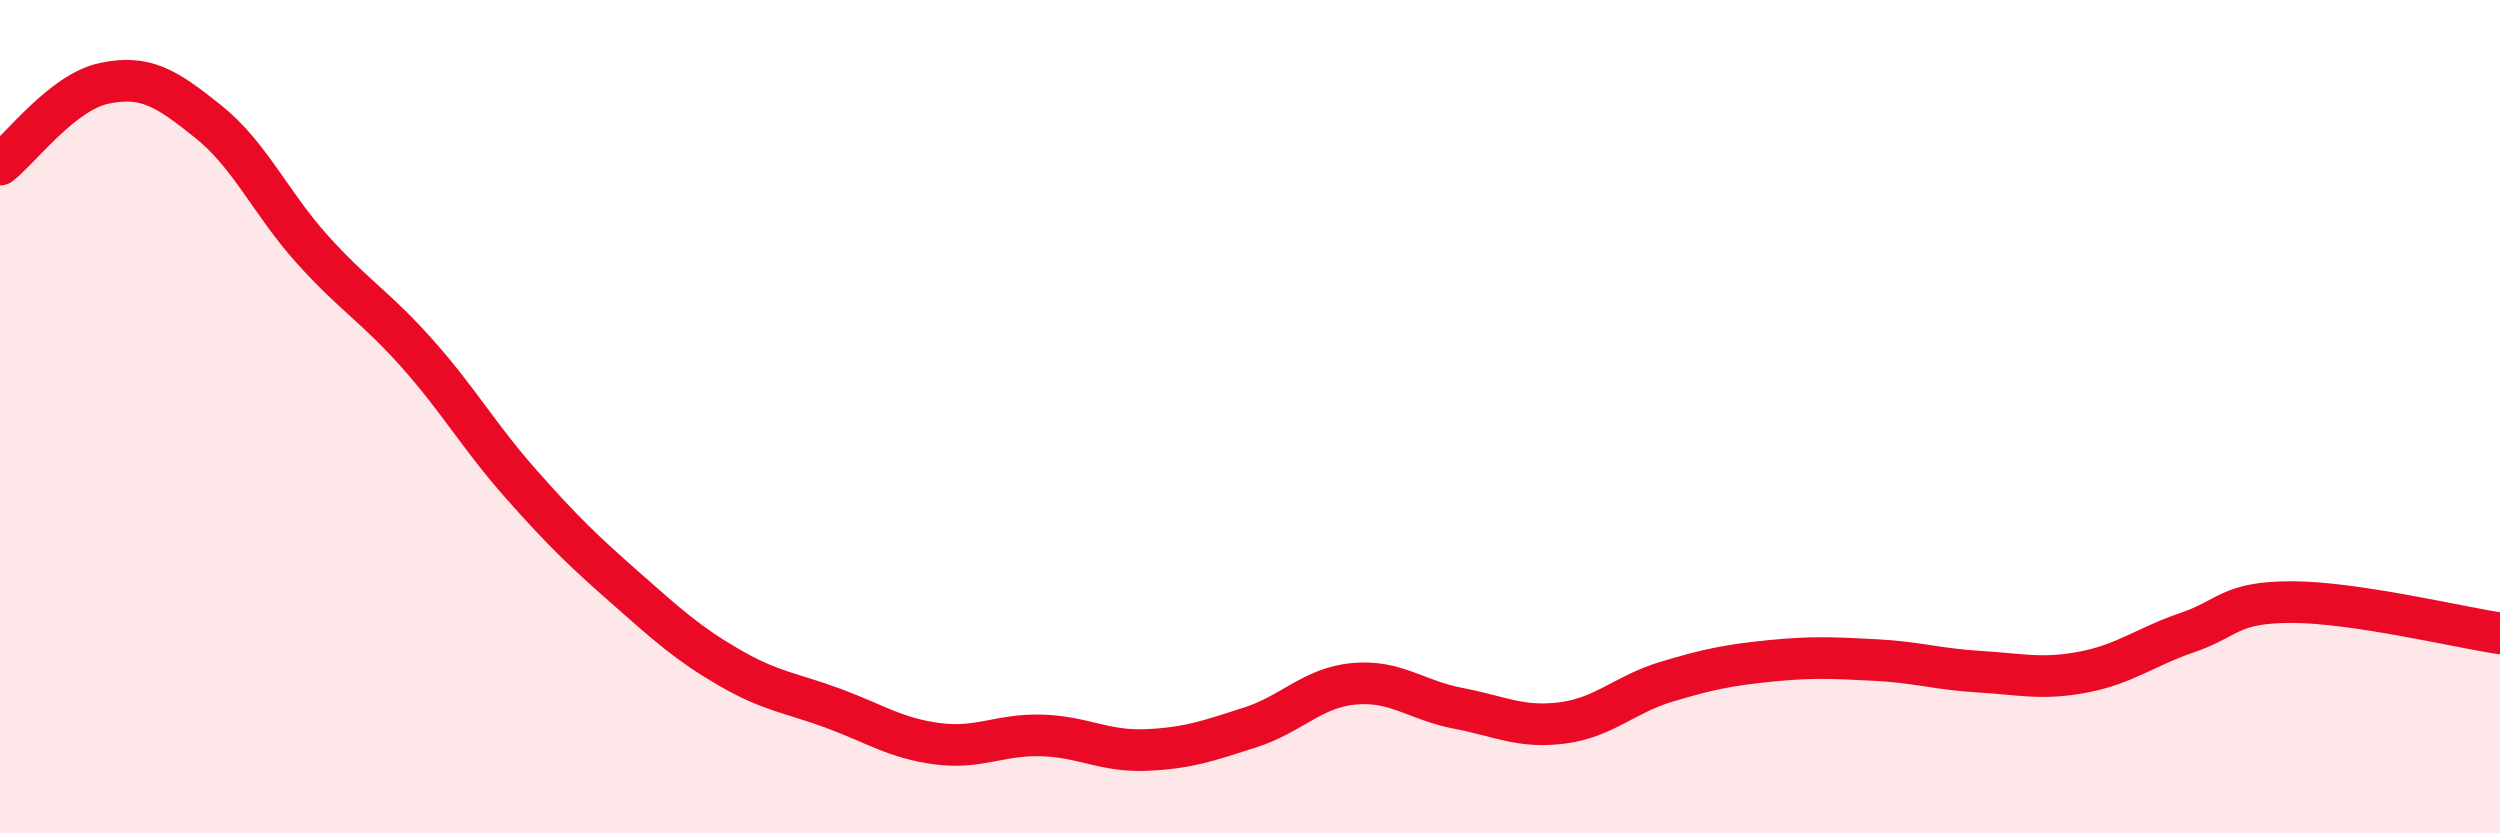
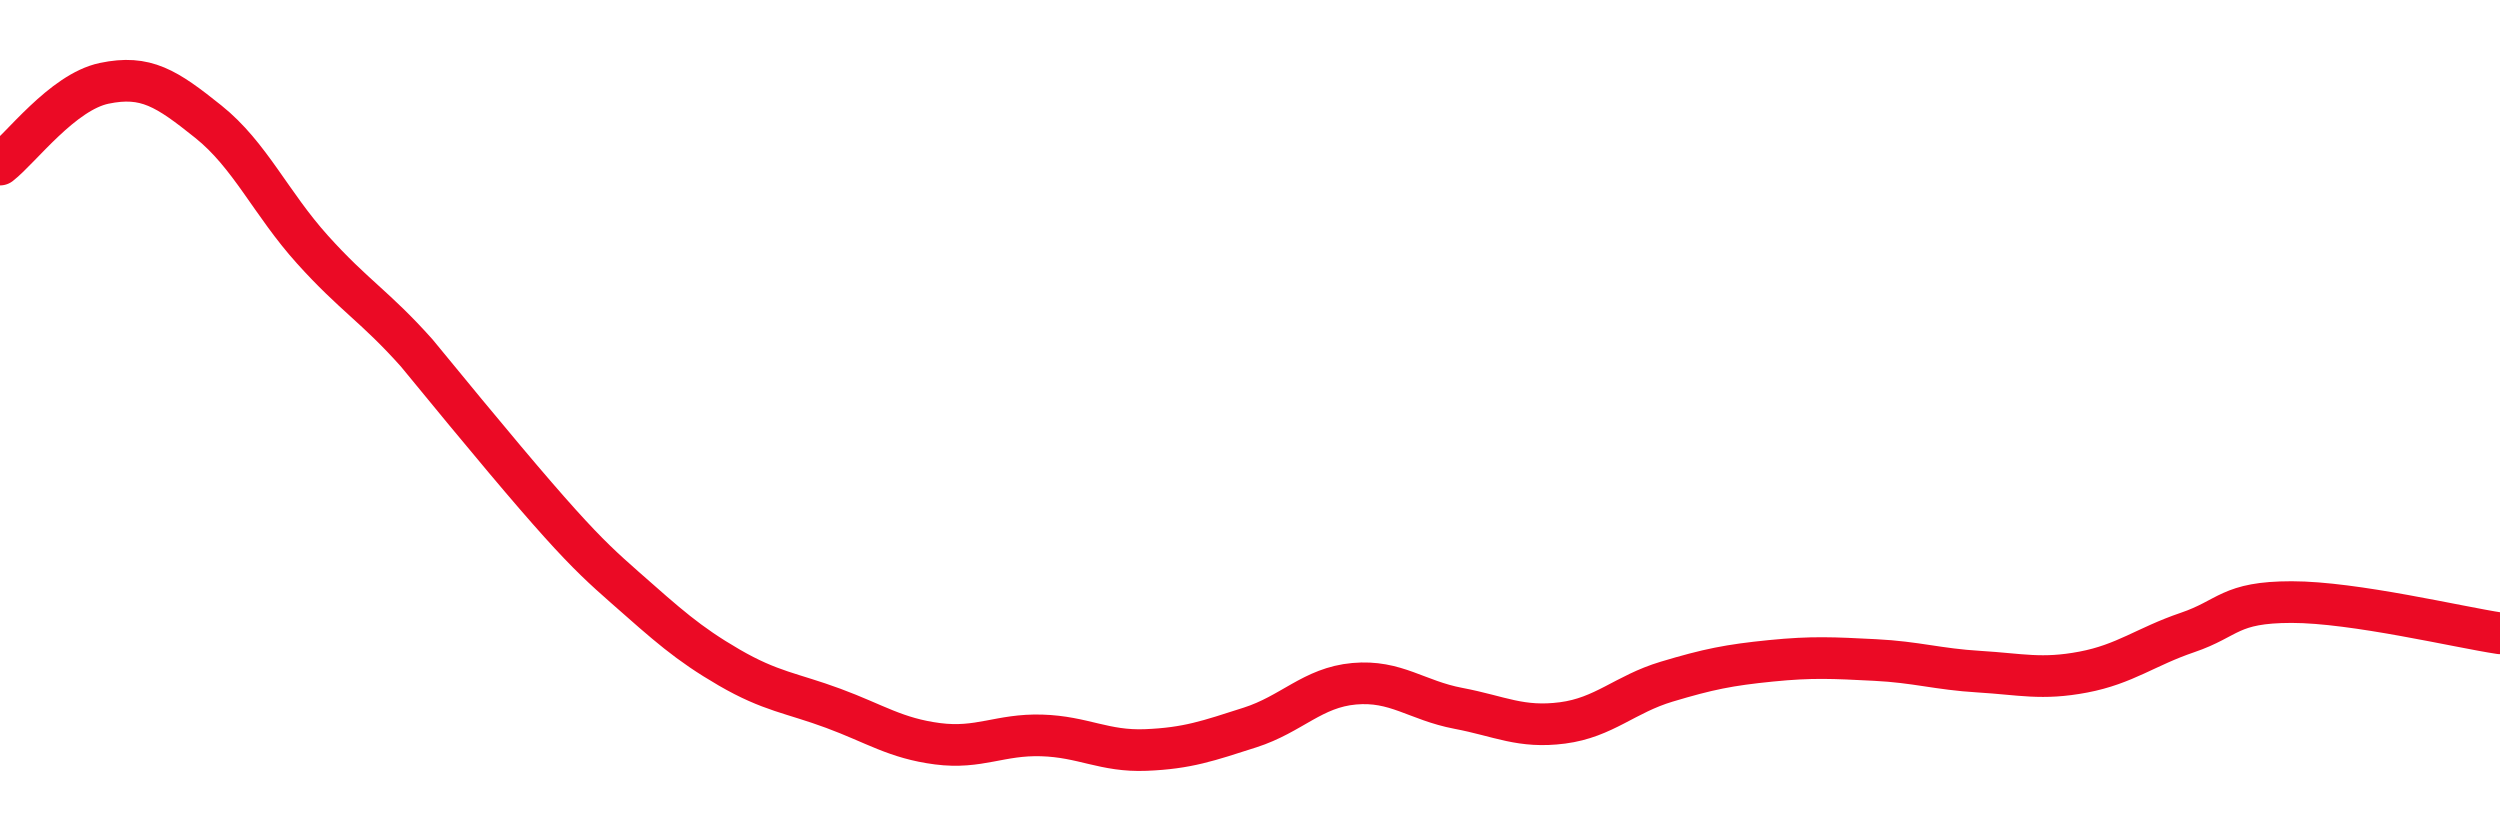
<svg xmlns="http://www.w3.org/2000/svg" width="60" height="20" viewBox="0 0 60 20">
-   <path d="M 0,3.95 C 0.5,3.56 1.5,2.21 2.5,2 C 3.5,1.79 4,2.12 5,2.92 C 6,3.72 6.5,4.88 7.5,5.99 C 8.5,7.1 9,7.35 10,8.47 C 11,9.59 11.5,10.48 12.5,11.61 C 13.5,12.74 14,13.22 15,14.1 C 16,14.98 16.5,15.44 17.5,16.02 C 18.5,16.6 19,16.63 20,17 C 21,17.37 21.5,17.72 22.5,17.85 C 23.5,17.98 24,17.62 25,17.65 C 26,17.68 26.5,18.04 27.5,18 C 28.5,17.96 29,17.78 30,17.46 C 31,17.14 31.5,16.5 32.5,16.41 C 33.5,16.32 34,16.81 35,17 C 36,17.19 36.5,17.48 37.5,17.35 C 38.5,17.22 39,16.66 40,16.36 C 41,16.06 41.5,15.96 42.5,15.86 C 43.5,15.76 44,15.79 45,15.84 C 46,15.89 46.5,16.06 47.5,16.12 C 48.5,16.18 49,16.32 50,16.13 C 51,15.94 51.5,15.52 52.5,15.18 C 53.5,14.84 53.5,14.45 55,14.45 C 56.5,14.45 59,15.05 60,15.2L60 20L0 20Z" fill="#EB0A25" opacity="0.1" stroke-linecap="round" stroke-linejoin="round" />
-   <path d="M 0,3.95 C 0.5,3.56 1.5,2.21 2.5,2 C 3.5,1.79 4,2.12 5,2.92 C 6,3.72 6.5,4.88 7.5,5.99 C 8.5,7.1 9,7.35 10,8.47 C 11,9.59 11.5,10.48 12.5,11.61 C 13.5,12.74 14,13.22 15,14.1 C 16,14.98 16.5,15.44 17.5,16.02 C 18.5,16.6 19,16.63 20,17 C 21,17.37 21.5,17.72 22.5,17.85 C 23.5,17.98 24,17.62 25,17.65 C 26,17.68 26.5,18.04 27.5,18 C 28.5,17.96 29,17.78 30,17.46 C 31,17.14 31.5,16.5 32.5,16.41 C 33.5,16.32 34,16.81 35,17 C 36,17.19 36.5,17.48 37.5,17.35 C 38.5,17.22 39,16.66 40,16.36 C 41,16.06 41.5,15.96 42.5,15.86 C 43.5,15.76 44,15.79 45,15.84 C 46,15.89 46.5,16.06 47.5,16.12 C 48.5,16.18 49,16.32 50,16.13 C 51,15.94 51.5,15.52 52.5,15.18 C 53.5,14.84 53.5,14.45 55,14.45 C 56.5,14.45 59,15.05 60,15.2" stroke="#EB0A25" stroke-width="1" fill="none" stroke-linecap="round" stroke-linejoin="round" />
+   <path d="M 0,3.95 C 0.5,3.56 1.5,2.21 2.5,2 C 3.5,1.79 4,2.12 5,2.92 C 6,3.72 6.5,4.88 7.5,5.99 C 8.5,7.1 9,7.35 10,8.47 C 13.5,12.74 14,13.22 15,14.1 C 16,14.98 16.5,15.44 17.5,16.02 C 18.5,16.6 19,16.63 20,17 C 21,17.37 21.5,17.72 22.5,17.85 C 23.5,17.98 24,17.62 25,17.65 C 26,17.68 26.5,18.04 27.5,18 C 28.5,17.96 29,17.78 30,17.46 C 31,17.14 31.5,16.5 32.5,16.41 C 33.5,16.32 34,16.81 35,17 C 36,17.19 36.5,17.48 37.5,17.35 C 38.5,17.22 39,16.66 40,16.36 C 41,16.06 41.5,15.96 42.5,15.86 C 43.5,15.76 44,15.79 45,15.84 C 46,15.89 46.5,16.06 47.5,16.12 C 48.5,16.18 49,16.32 50,16.13 C 51,15.94 51.5,15.52 52.5,15.18 C 53.5,14.84 53.5,14.45 55,14.45 C 56.5,14.45 59,15.05 60,15.2" stroke="#EB0A25" stroke-width="1" fill="none" stroke-linecap="round" stroke-linejoin="round" />
</svg>